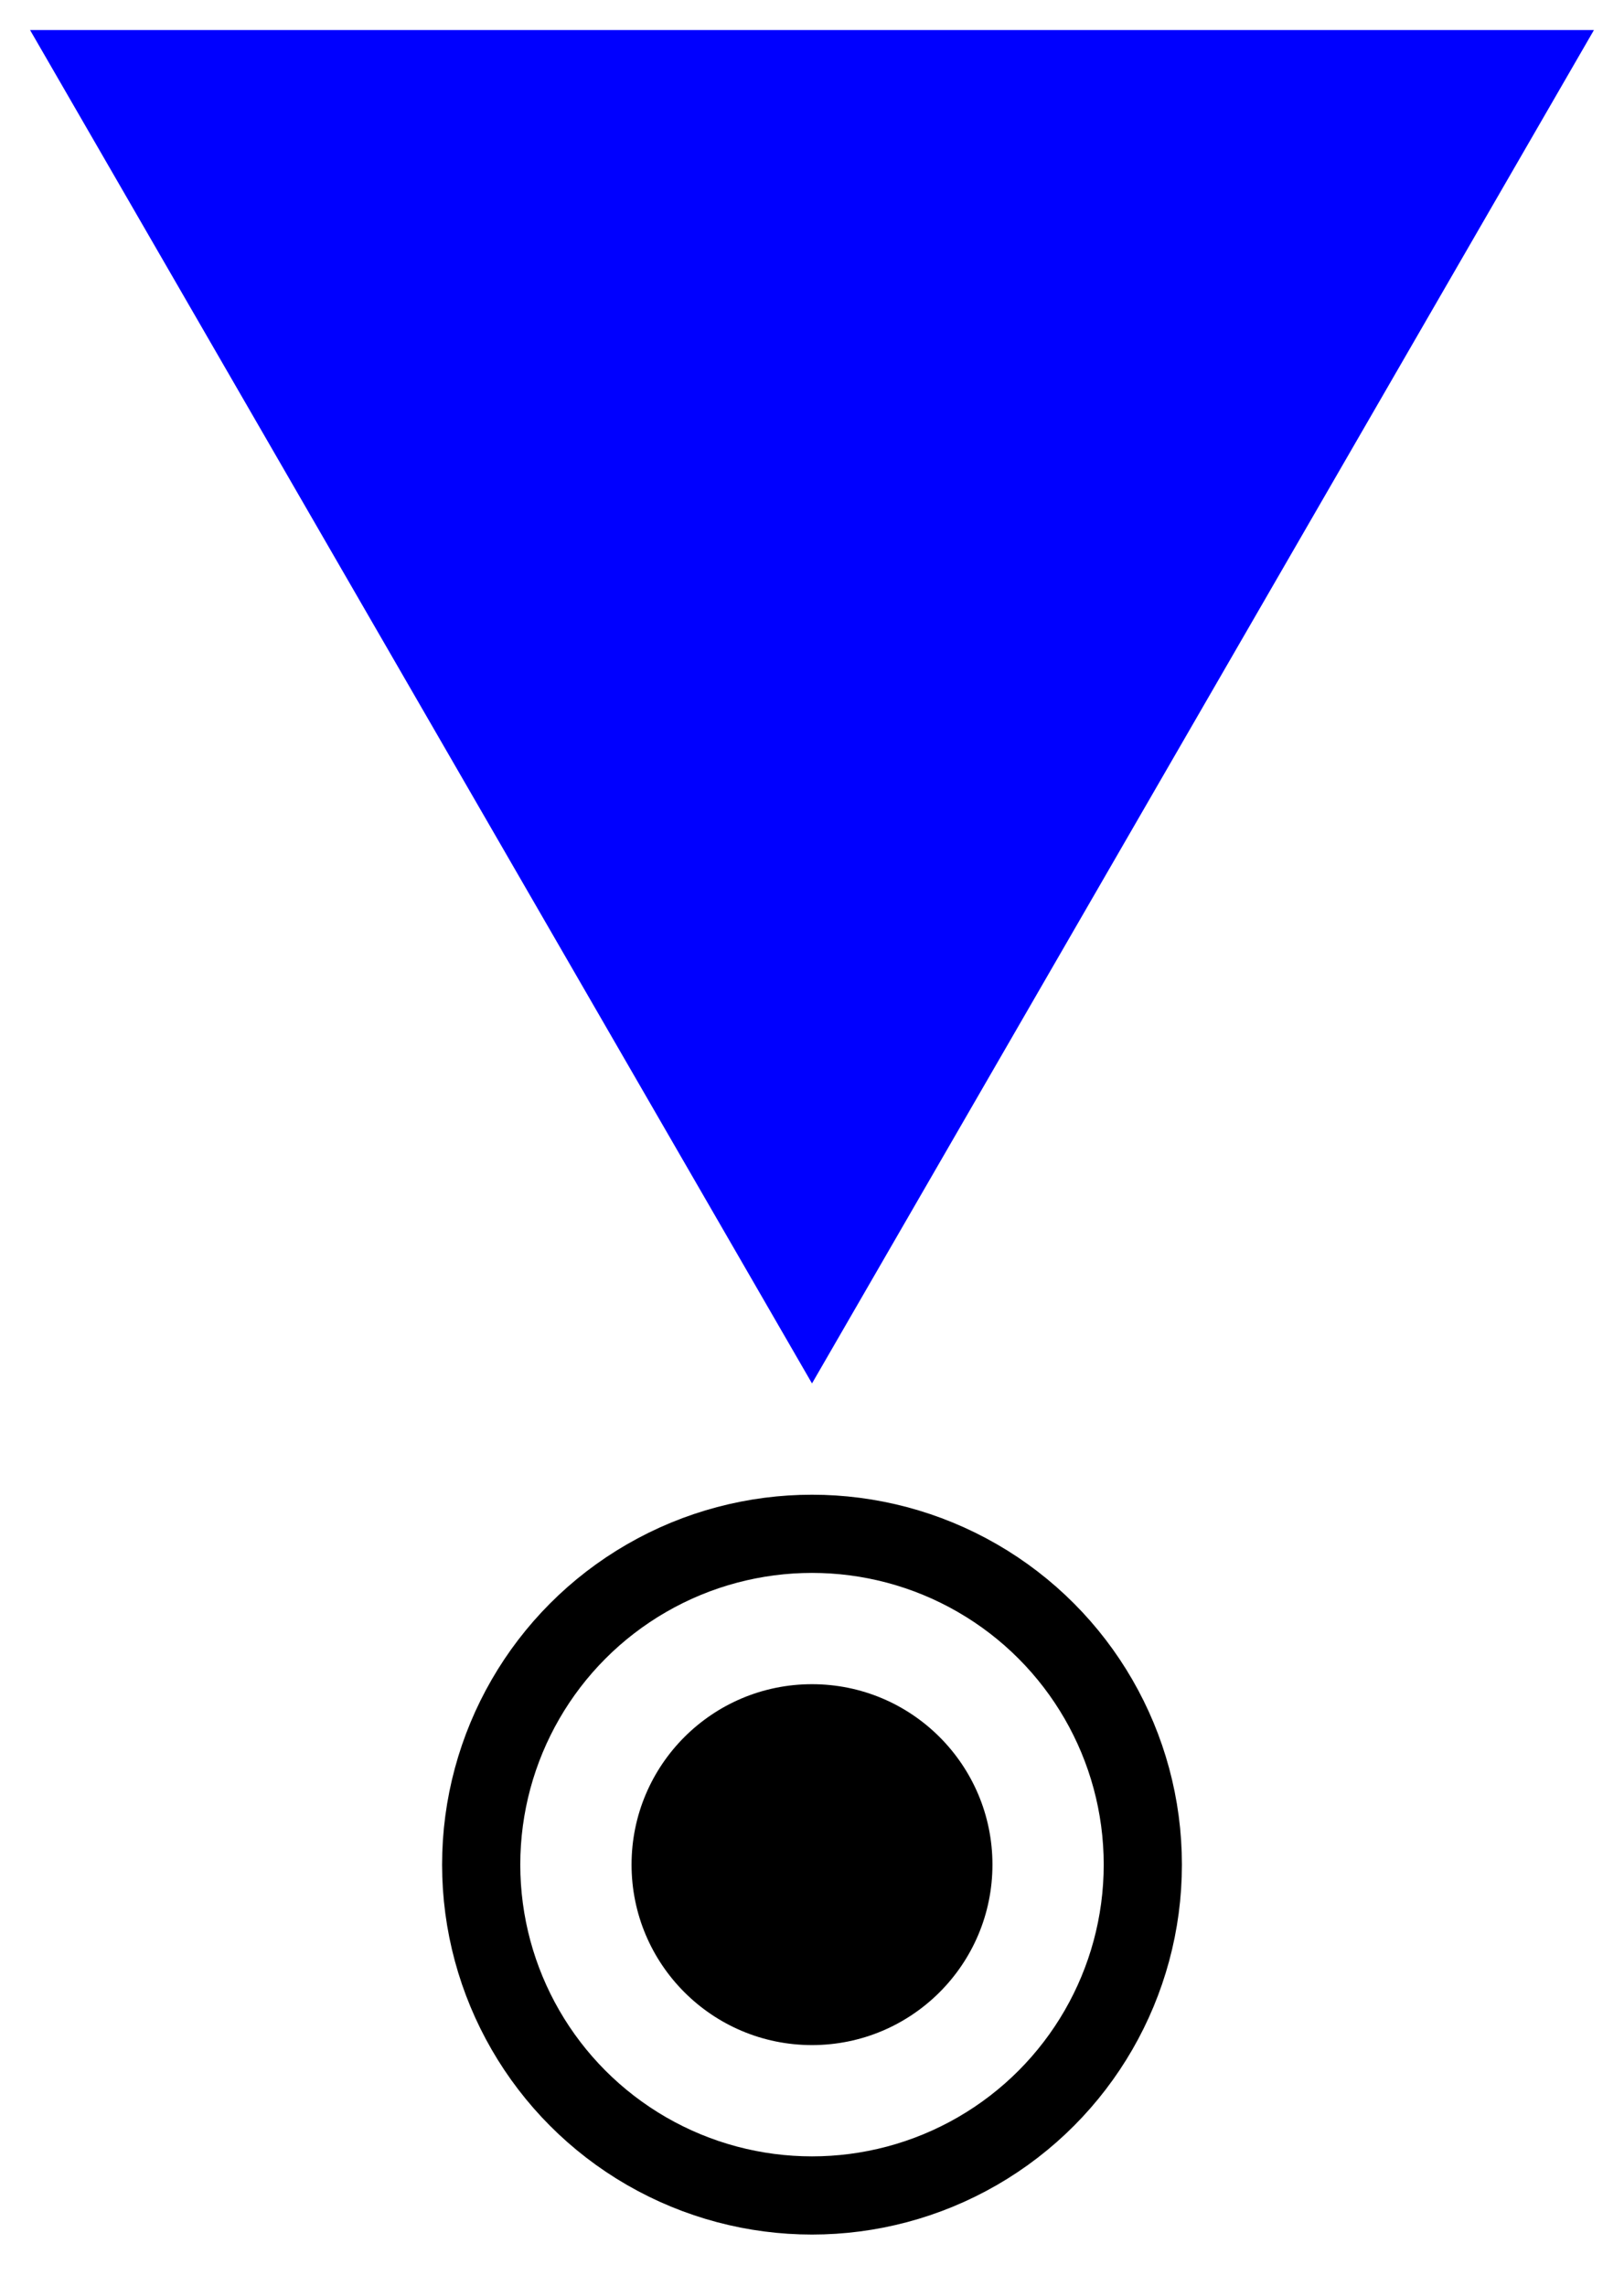
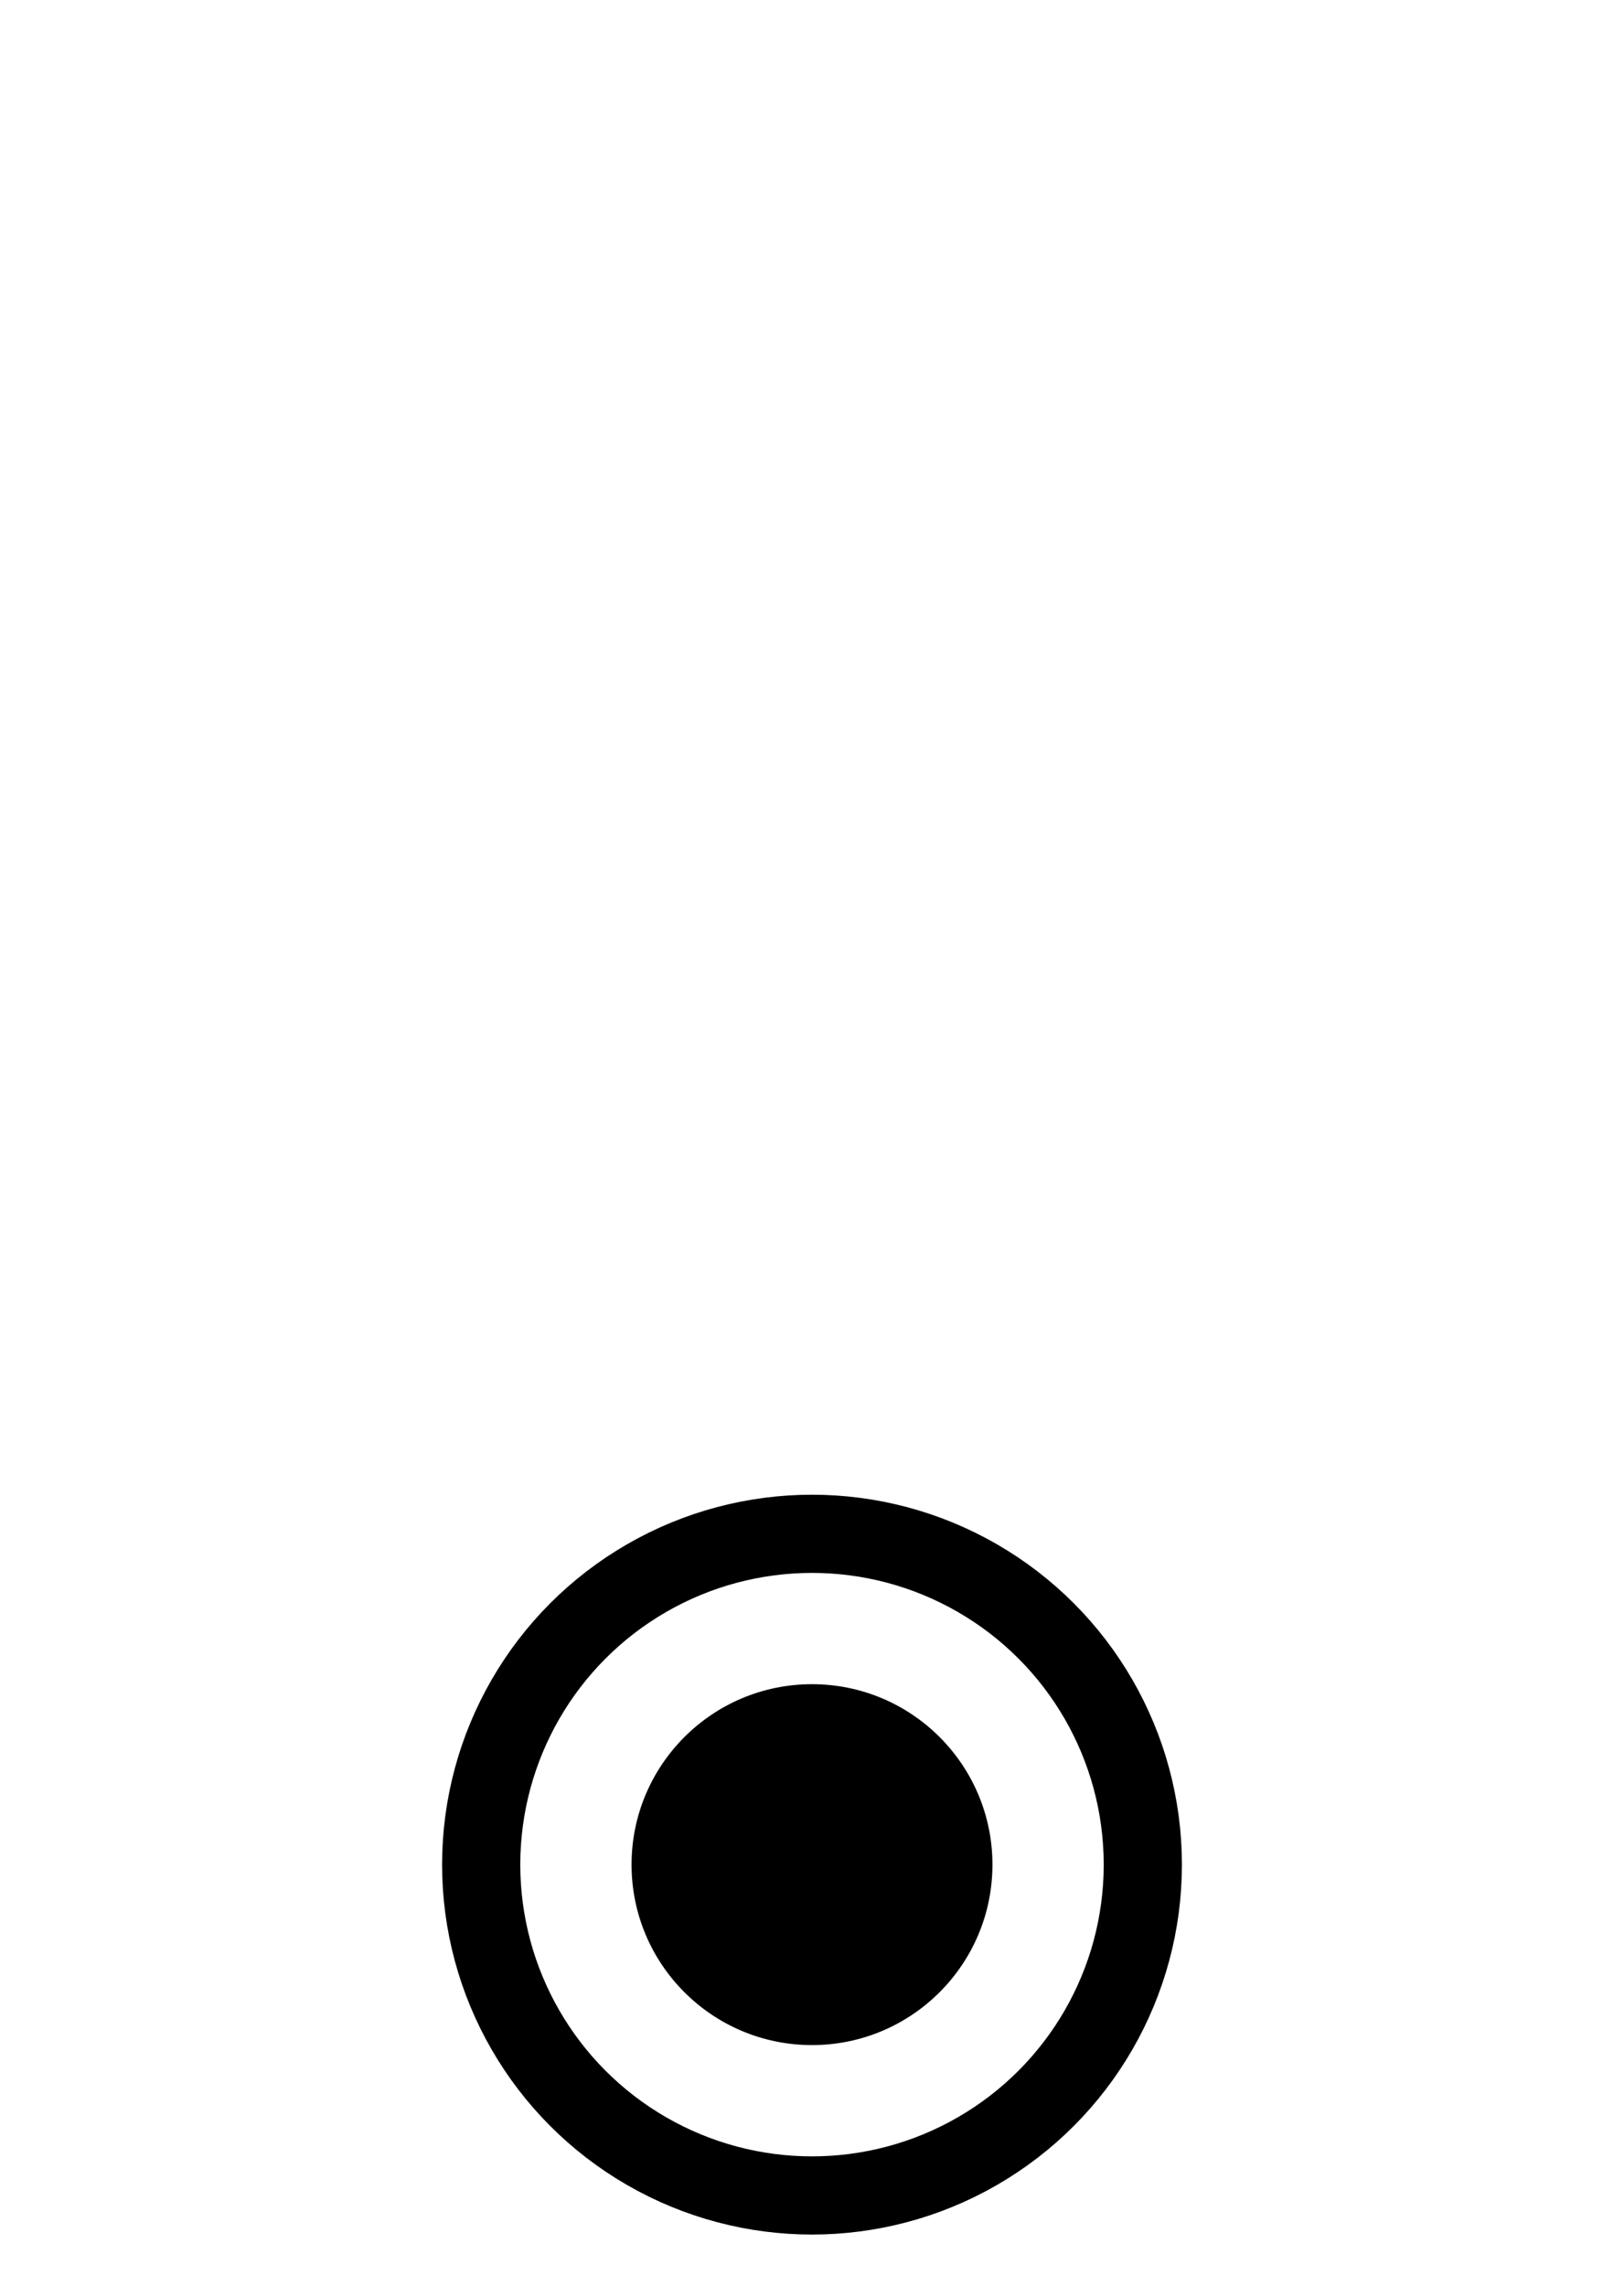
<svg xmlns="http://www.w3.org/2000/svg" version="1.1" width="270px" height="380px">
-   <polygon points="5,5 135,230 265,5" fill="blue" />
  <circle r="30" cx="135" cy="310" />
  <circle r="55" stroke-width="13" stroke="black" fill="none" cx="135" cy="310" />
</svg>